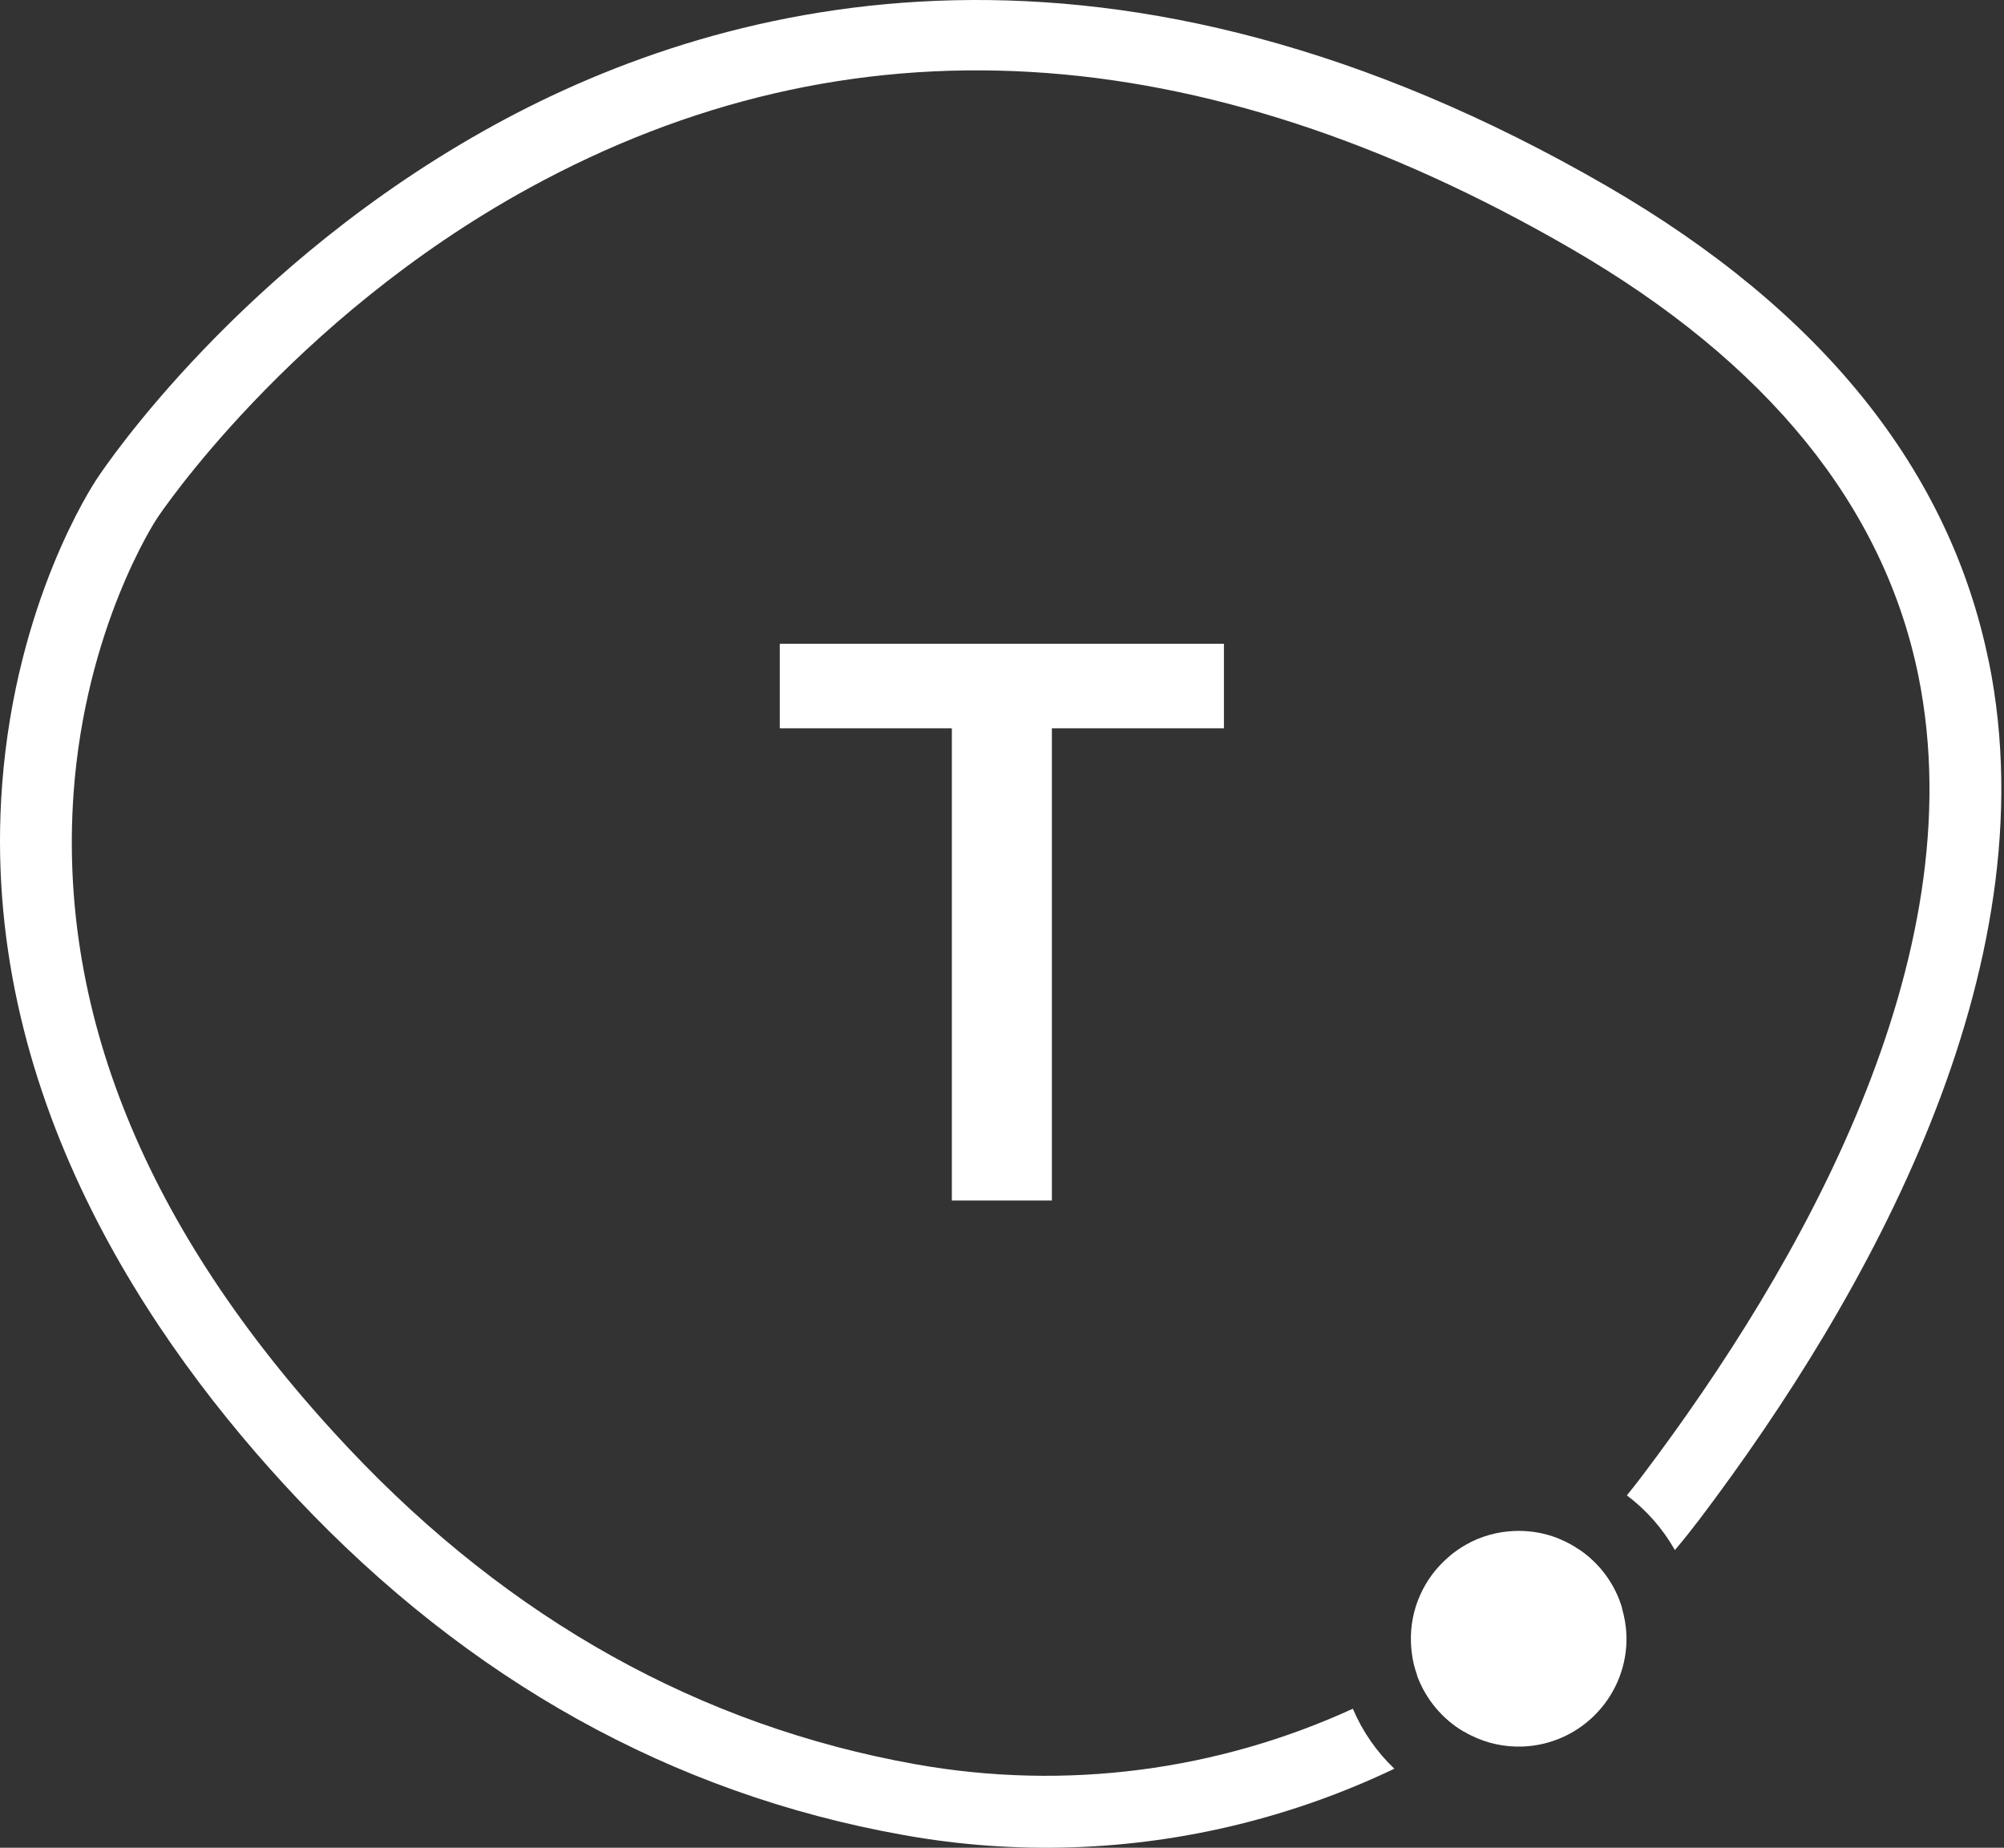
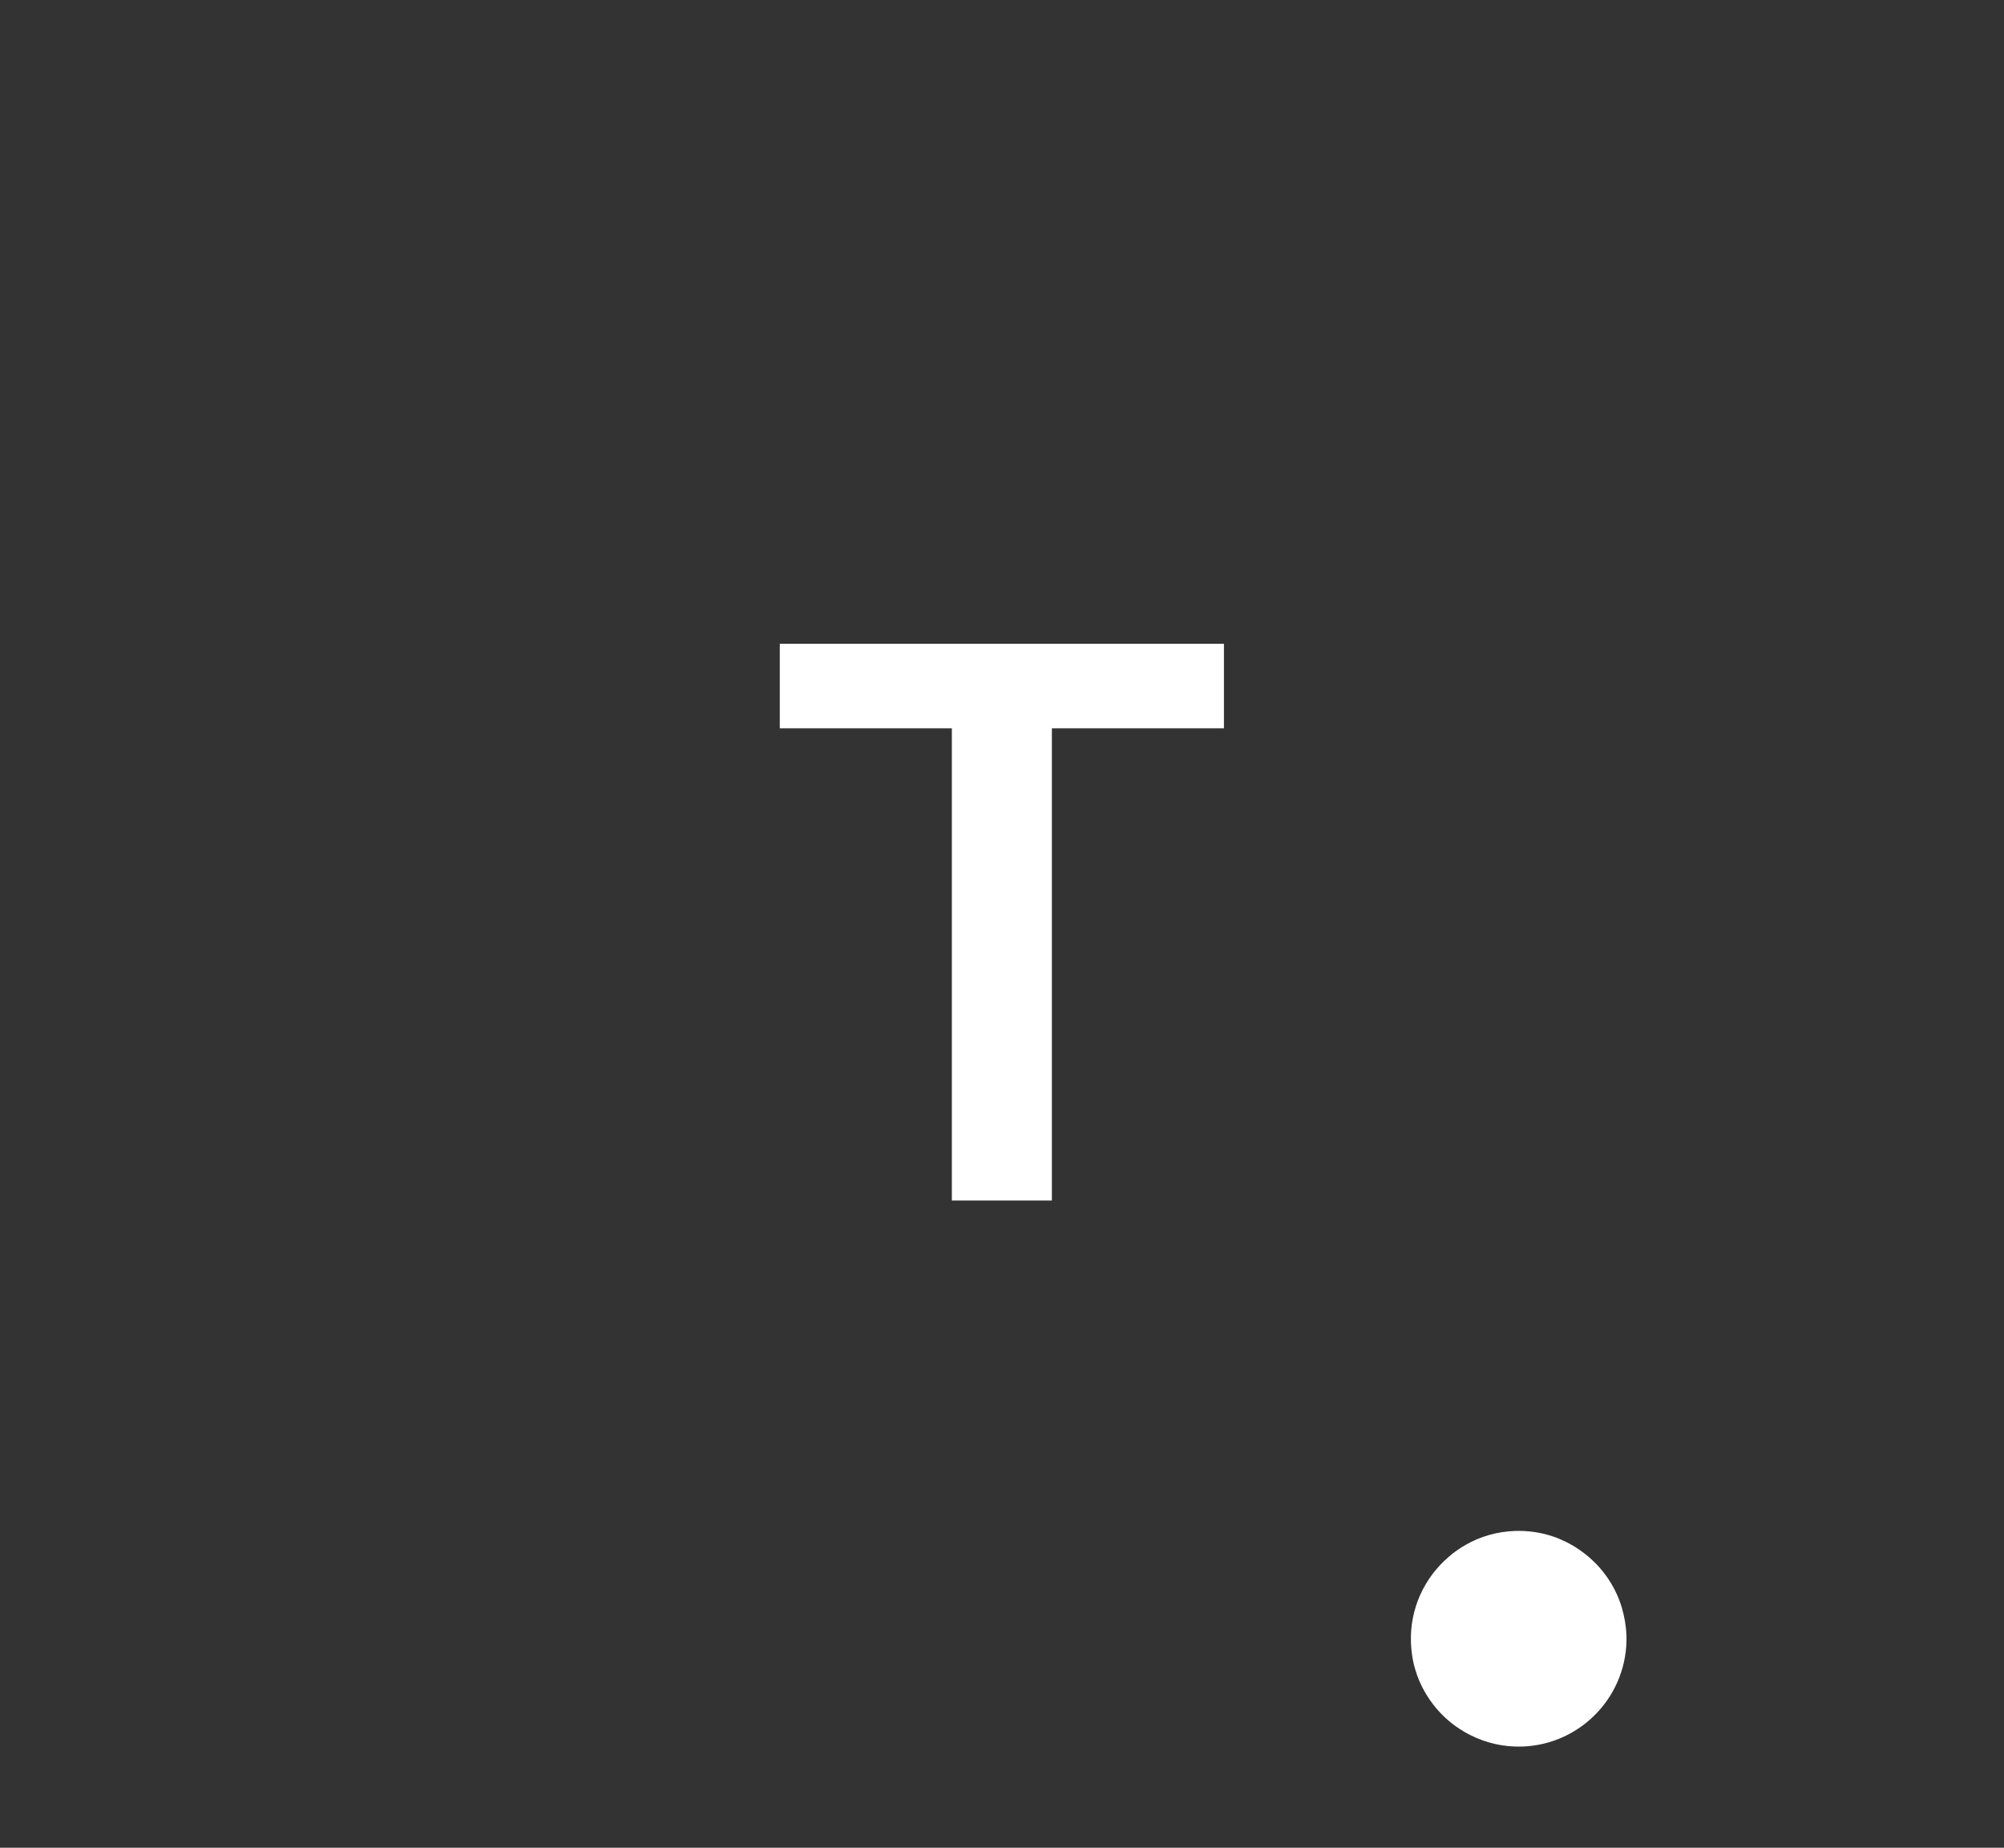
<svg xmlns="http://www.w3.org/2000/svg" width="576" height="531" viewBox="0 0 576 531" fill="none">
  <rect x="0" y="0" width="576" height="531" fill="#333333" stroke="none" />
-   <path d="M571.631 190.184C560.499 135.239 523.665 89.315 462.055 53.598C320.426 -28.41 209.856 -1.26 141.981 35.975C69.274 75.879 30.137 134.14 27.991 137.385C26.456 139.653 4.593 173.015 0.615 225.465C-6.068 313.684 43.032 385.711 85.396 430.605C134.775 482.933 193.315 515.457 259.392 527.287C275.828 530.271 292.317 531.422 308.596 530.864C340.719 529.765 372.073 521.983 400.776 508.286C395.681 503.435 391.616 497.59 388.841 491.047C350.141 508.774 306.467 514.759 263.004 506.977C201.393 495.95 146.675 465.467 100.419 416.437C43.293 355.909 16.615 292.536 21.134 228.134C24.502 180.465 44.637 149.704 45.16 148.918L45.23 148.814C45.614 148.255 83.18 91.827 151.945 54.121C243.863 3.695 344.714 9.541 451.708 71.535C507.962 104.146 541.497 145.446 551.408 194.302C567.827 275.576 517.419 363.97 472.21 423.853C470.709 425.842 469.174 427.814 467.603 429.733C473.257 433.99 477.968 439.364 481.405 445.454C483.935 442.488 486.343 439.417 488.716 436.311C536.472 373.061 589.603 278.979 571.666 190.219L571.631 190.184ZM453.767 445.245C439.773 459.587 424.157 471.714 407.302 481.433C407.337 481.433 407.302 481.467 407.302 481.467C409.797 488.272 414.578 493.978 420.685 497.572C437.051 487.749 452.319 475.884 466.19 462.1C464.131 455.138 459.664 449.188 453.767 445.245Z" fill="white" />
  <path d="M467.481 469.864C468.057 486.981 454.622 501.341 437.54 501.917C432.253 502.091 427.228 500.922 422.778 498.706C422.081 498.357 421.365 497.991 420.702 497.572C414.595 493.995 409.814 488.272 407.319 481.467C407.319 481.467 407.354 481.432 407.319 481.432C406.953 480.351 406.586 479.234 406.325 478.117C405.888 476.163 405.609 474.087 405.539 471.975C405.208 462.292 409.396 453.463 416.235 447.548C417.02 446.832 417.893 446.134 418.8 445.524C419.585 444.948 420.475 444.407 421.365 443.901C425.518 441.528 430.351 440.132 435.446 439.958C439.162 439.835 442.757 440.359 446.107 441.458C446.997 441.755 447.922 442.086 448.759 442.47L448.829 442.54C449.719 442.872 450.574 443.325 451.429 443.796C452.249 444.25 453.034 444.721 453.767 445.244C459.664 449.205 464.131 455.138 466.19 462.1C466.19 462.169 466.225 462.204 466.225 462.274C466.923 464.699 467.377 467.229 467.464 469.847L467.481 469.864Z" fill="white" />
  <path d="M224.133 209.297V185H351.789V209.297H302.336V345H273.586V209.297H224.133Z" fill="white" />
</svg>